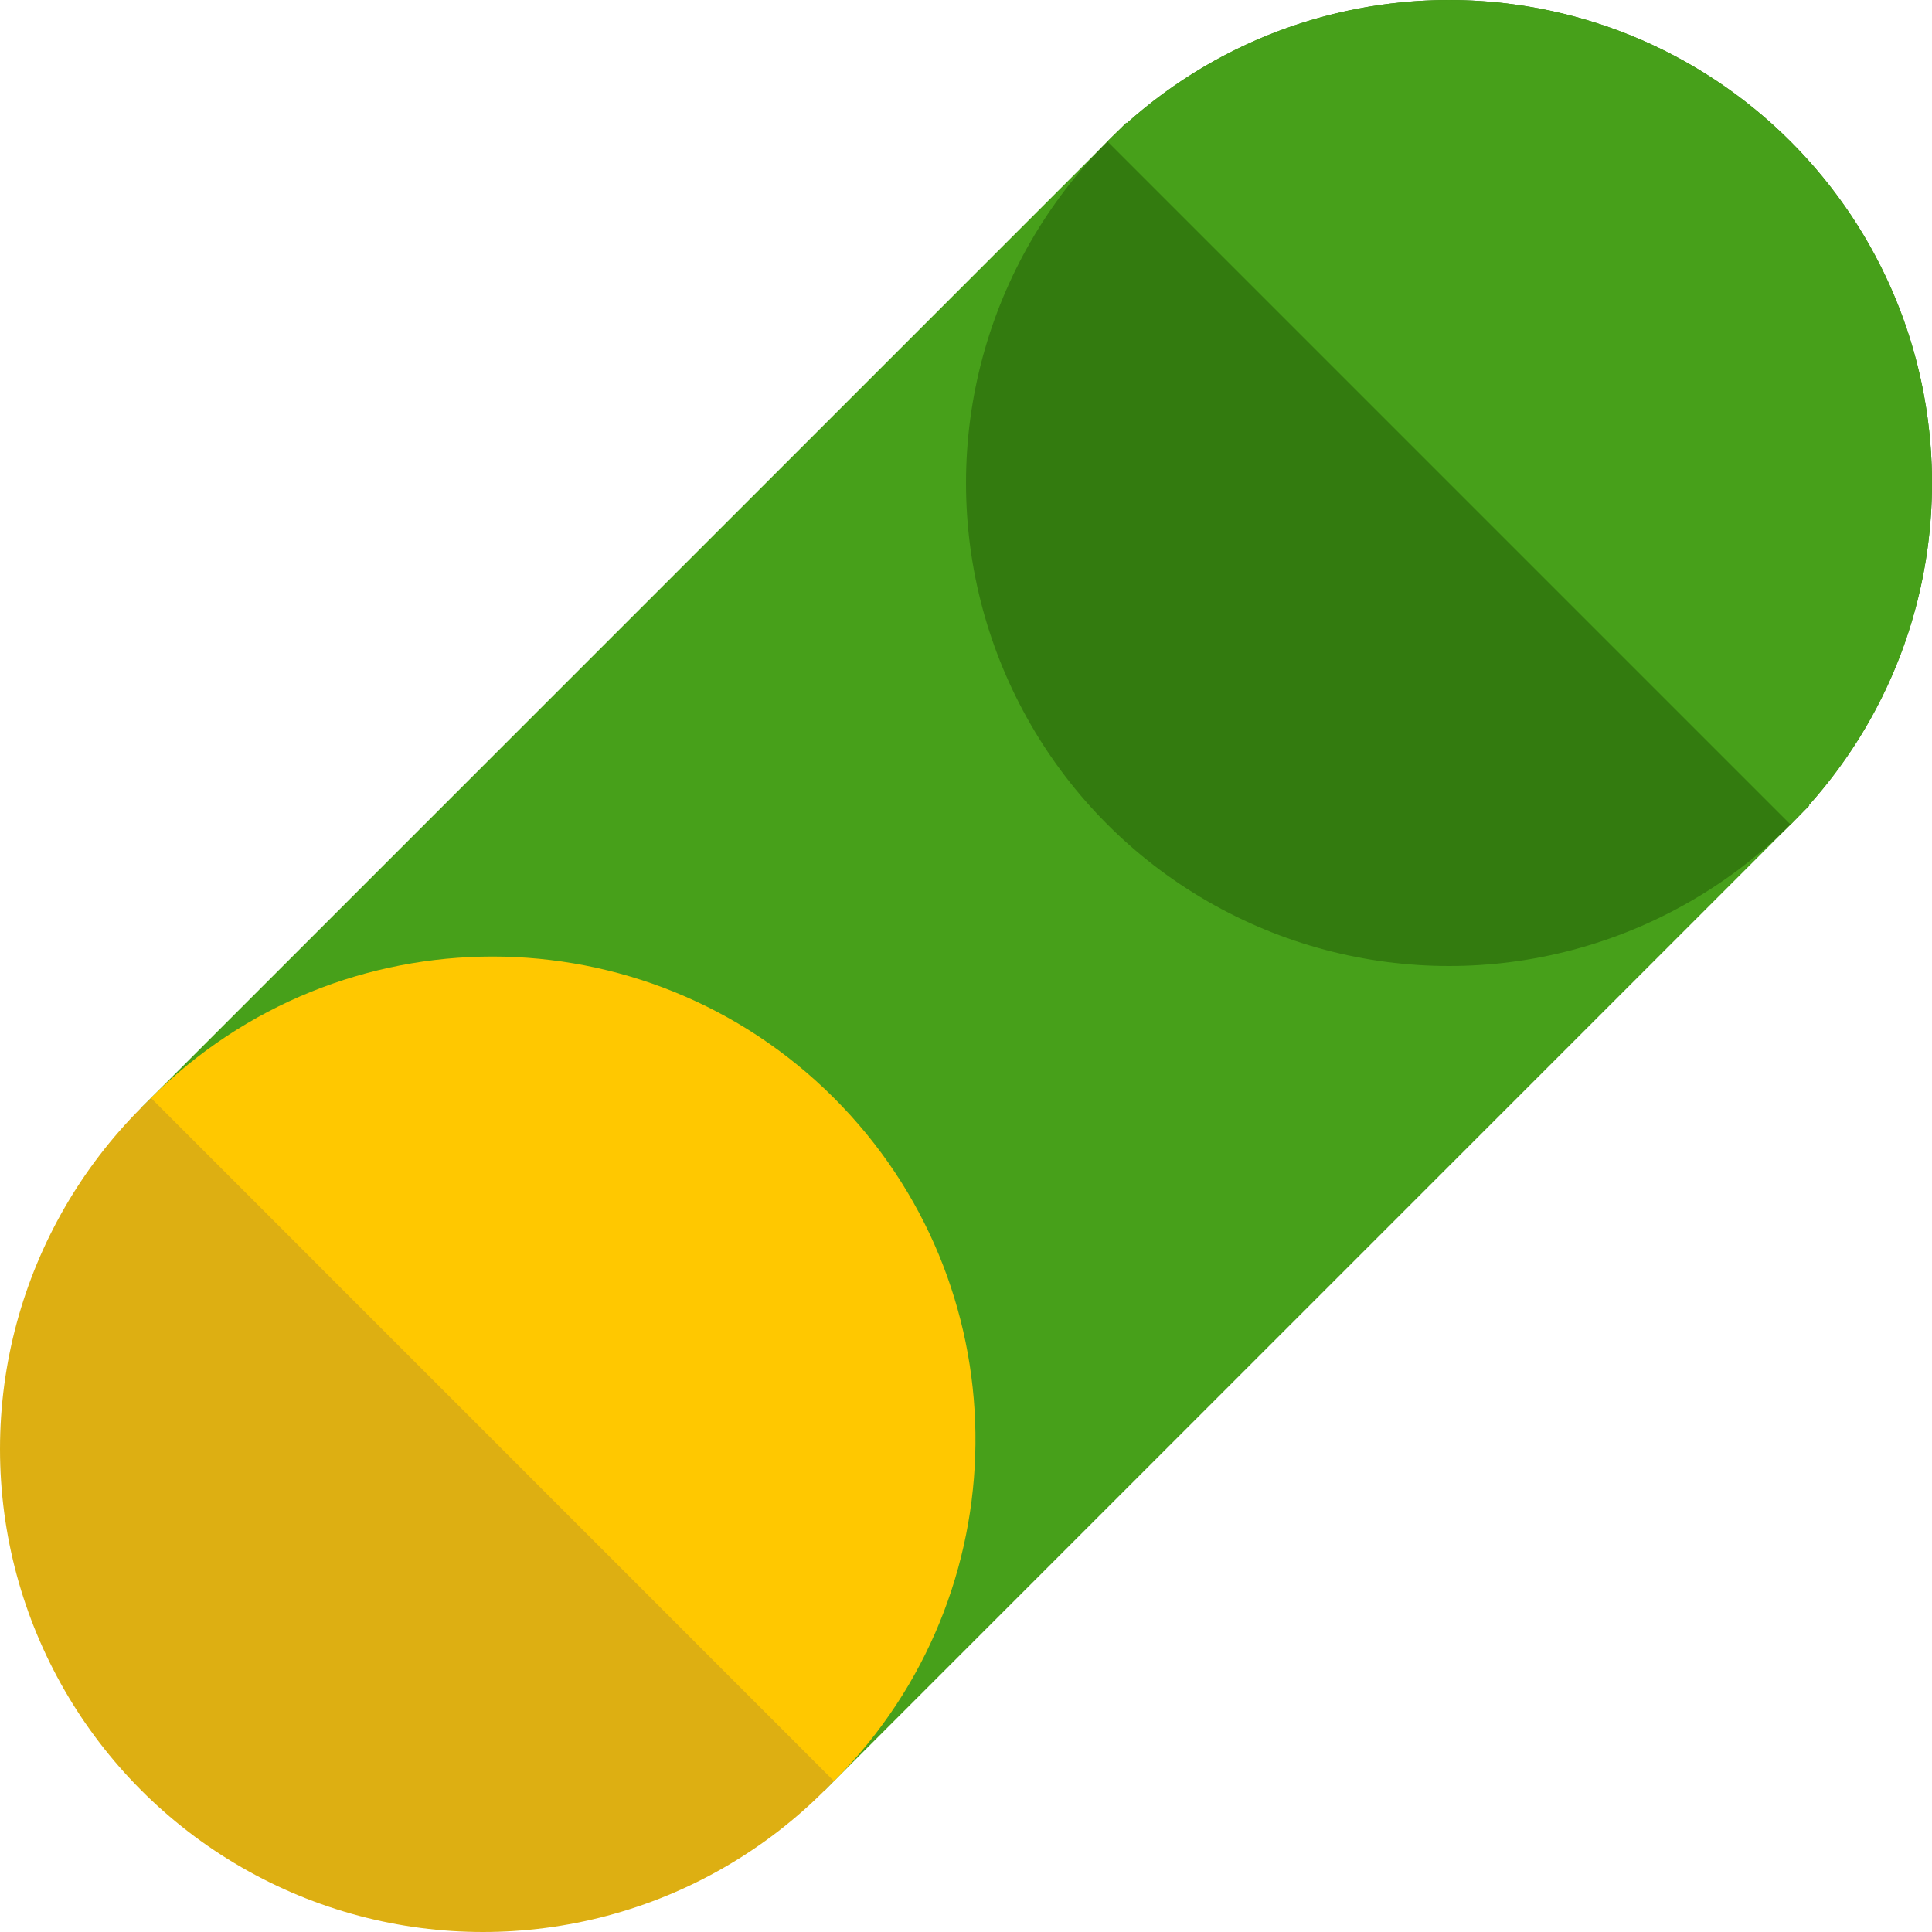
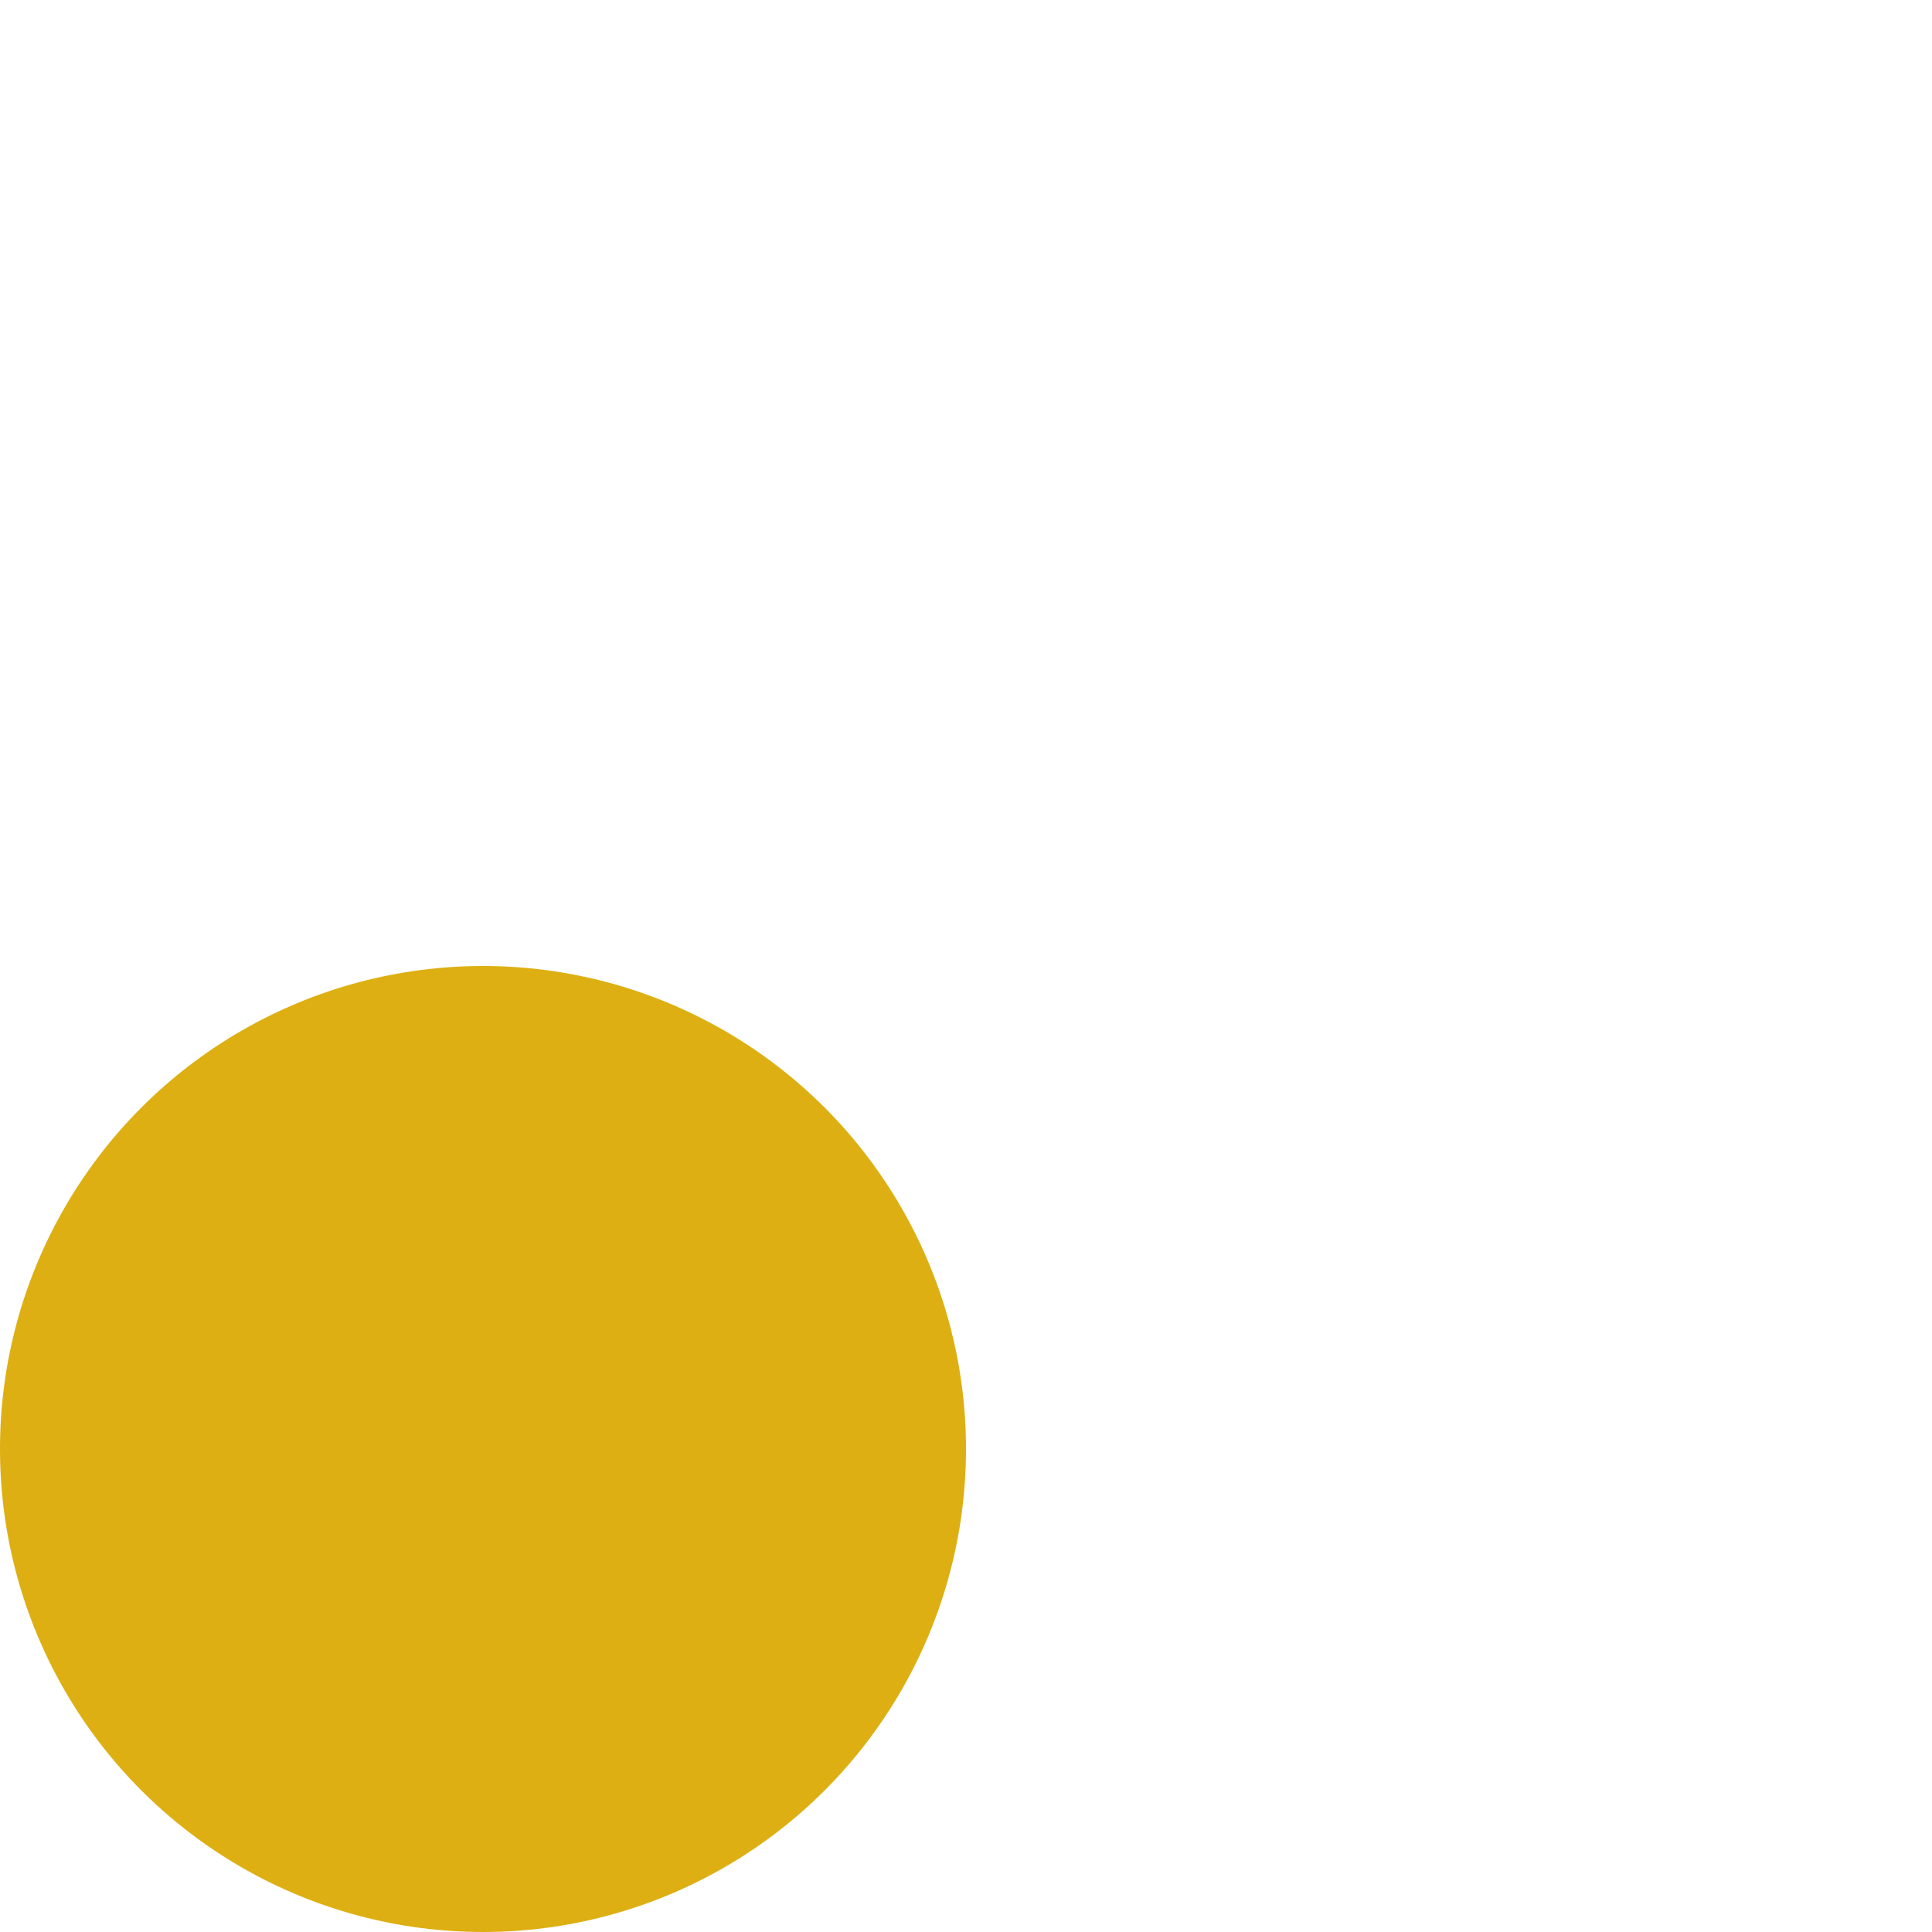
<svg xmlns="http://www.w3.org/2000/svg" width="40" height="40" viewBox="0 0 40 40">
  <g fill="none" fill-rule="evenodd">
-     <path fill="#47A01A" d="M2.929 22.929 23.32 2.538 37.462 16.68 17.072 37.07z" />
-     <circle fill="#337B0F" cx="30" cy="10" r="10" />
    <circle fill="#DDAF12" cx="10" cy="30" r="10" />
-     <path d="M22.929 2.929c3.905-3.905 10.237-3.905 14.142 0 3.834 3.834 3.904 10.007.21 13.927l-.21.215L22.93 2.93z" fill="#47A01A" />
-     <path d="M3.125 22.733c3.905-3.905 10.237-3.905 14.142 0 3.834 3.834 3.904 10.008.209 13.927l-.21.215L3.126 22.733z" fill="#FFC800" />
  </g>
</svg>